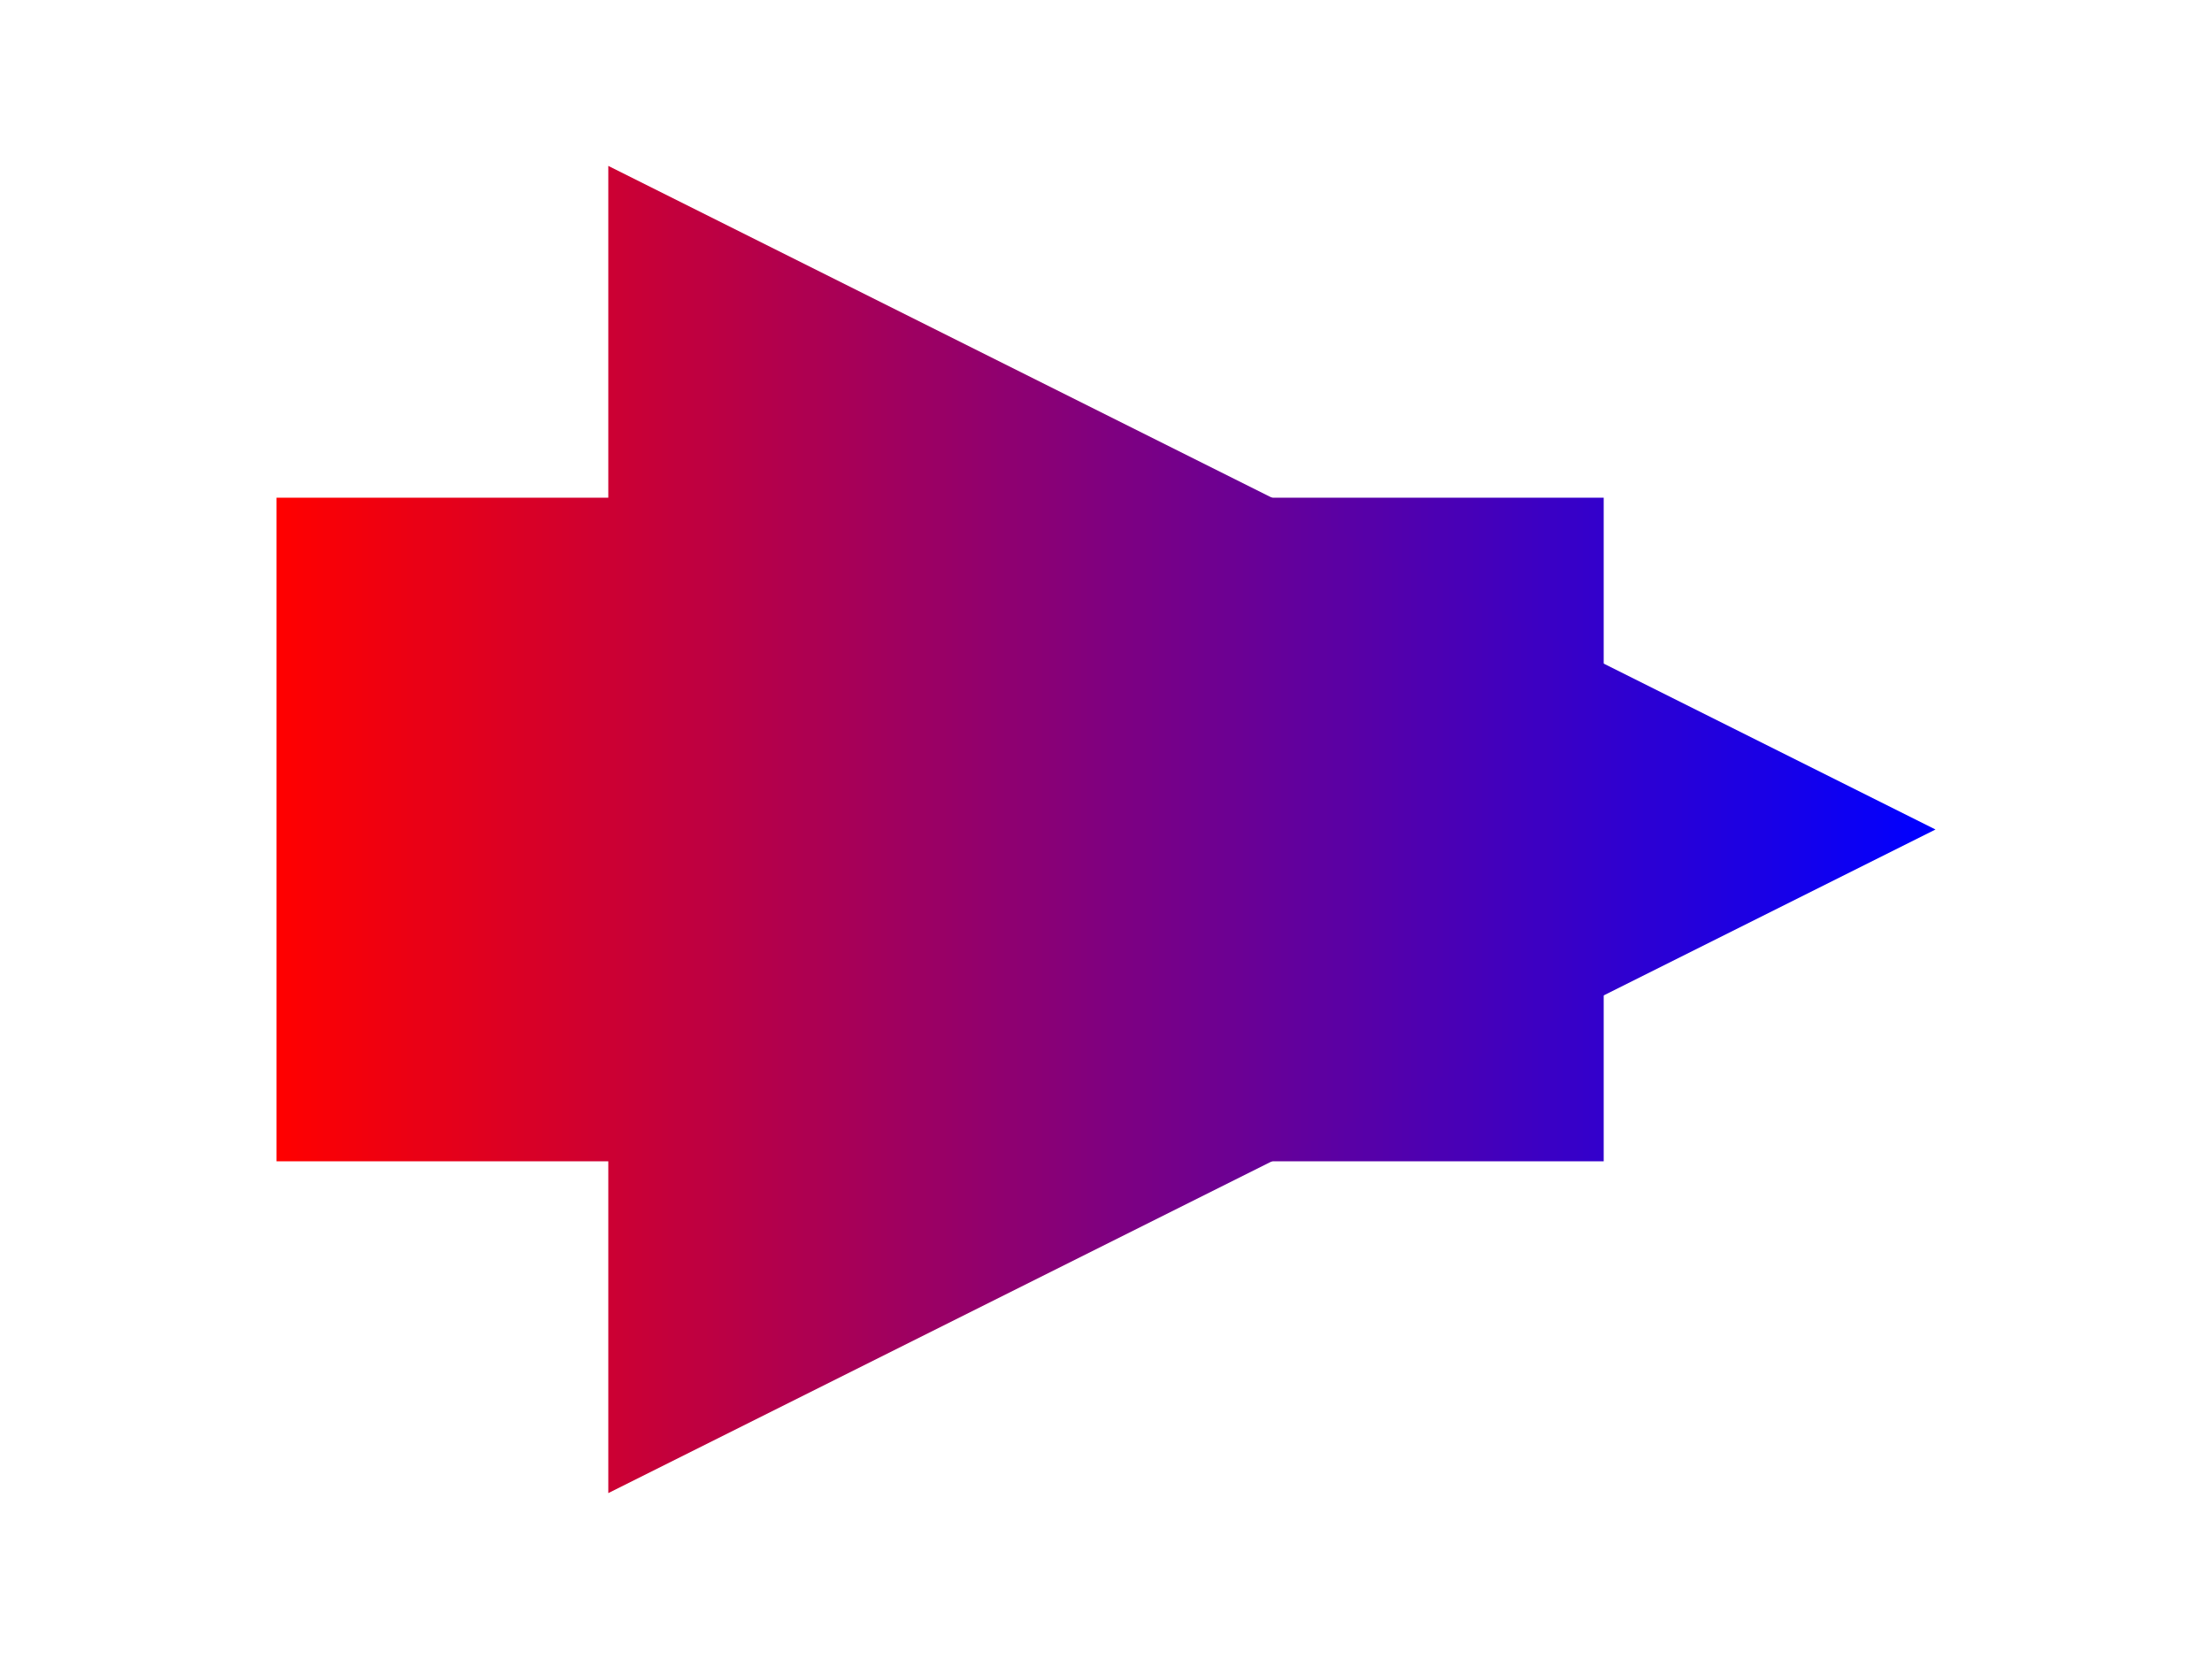
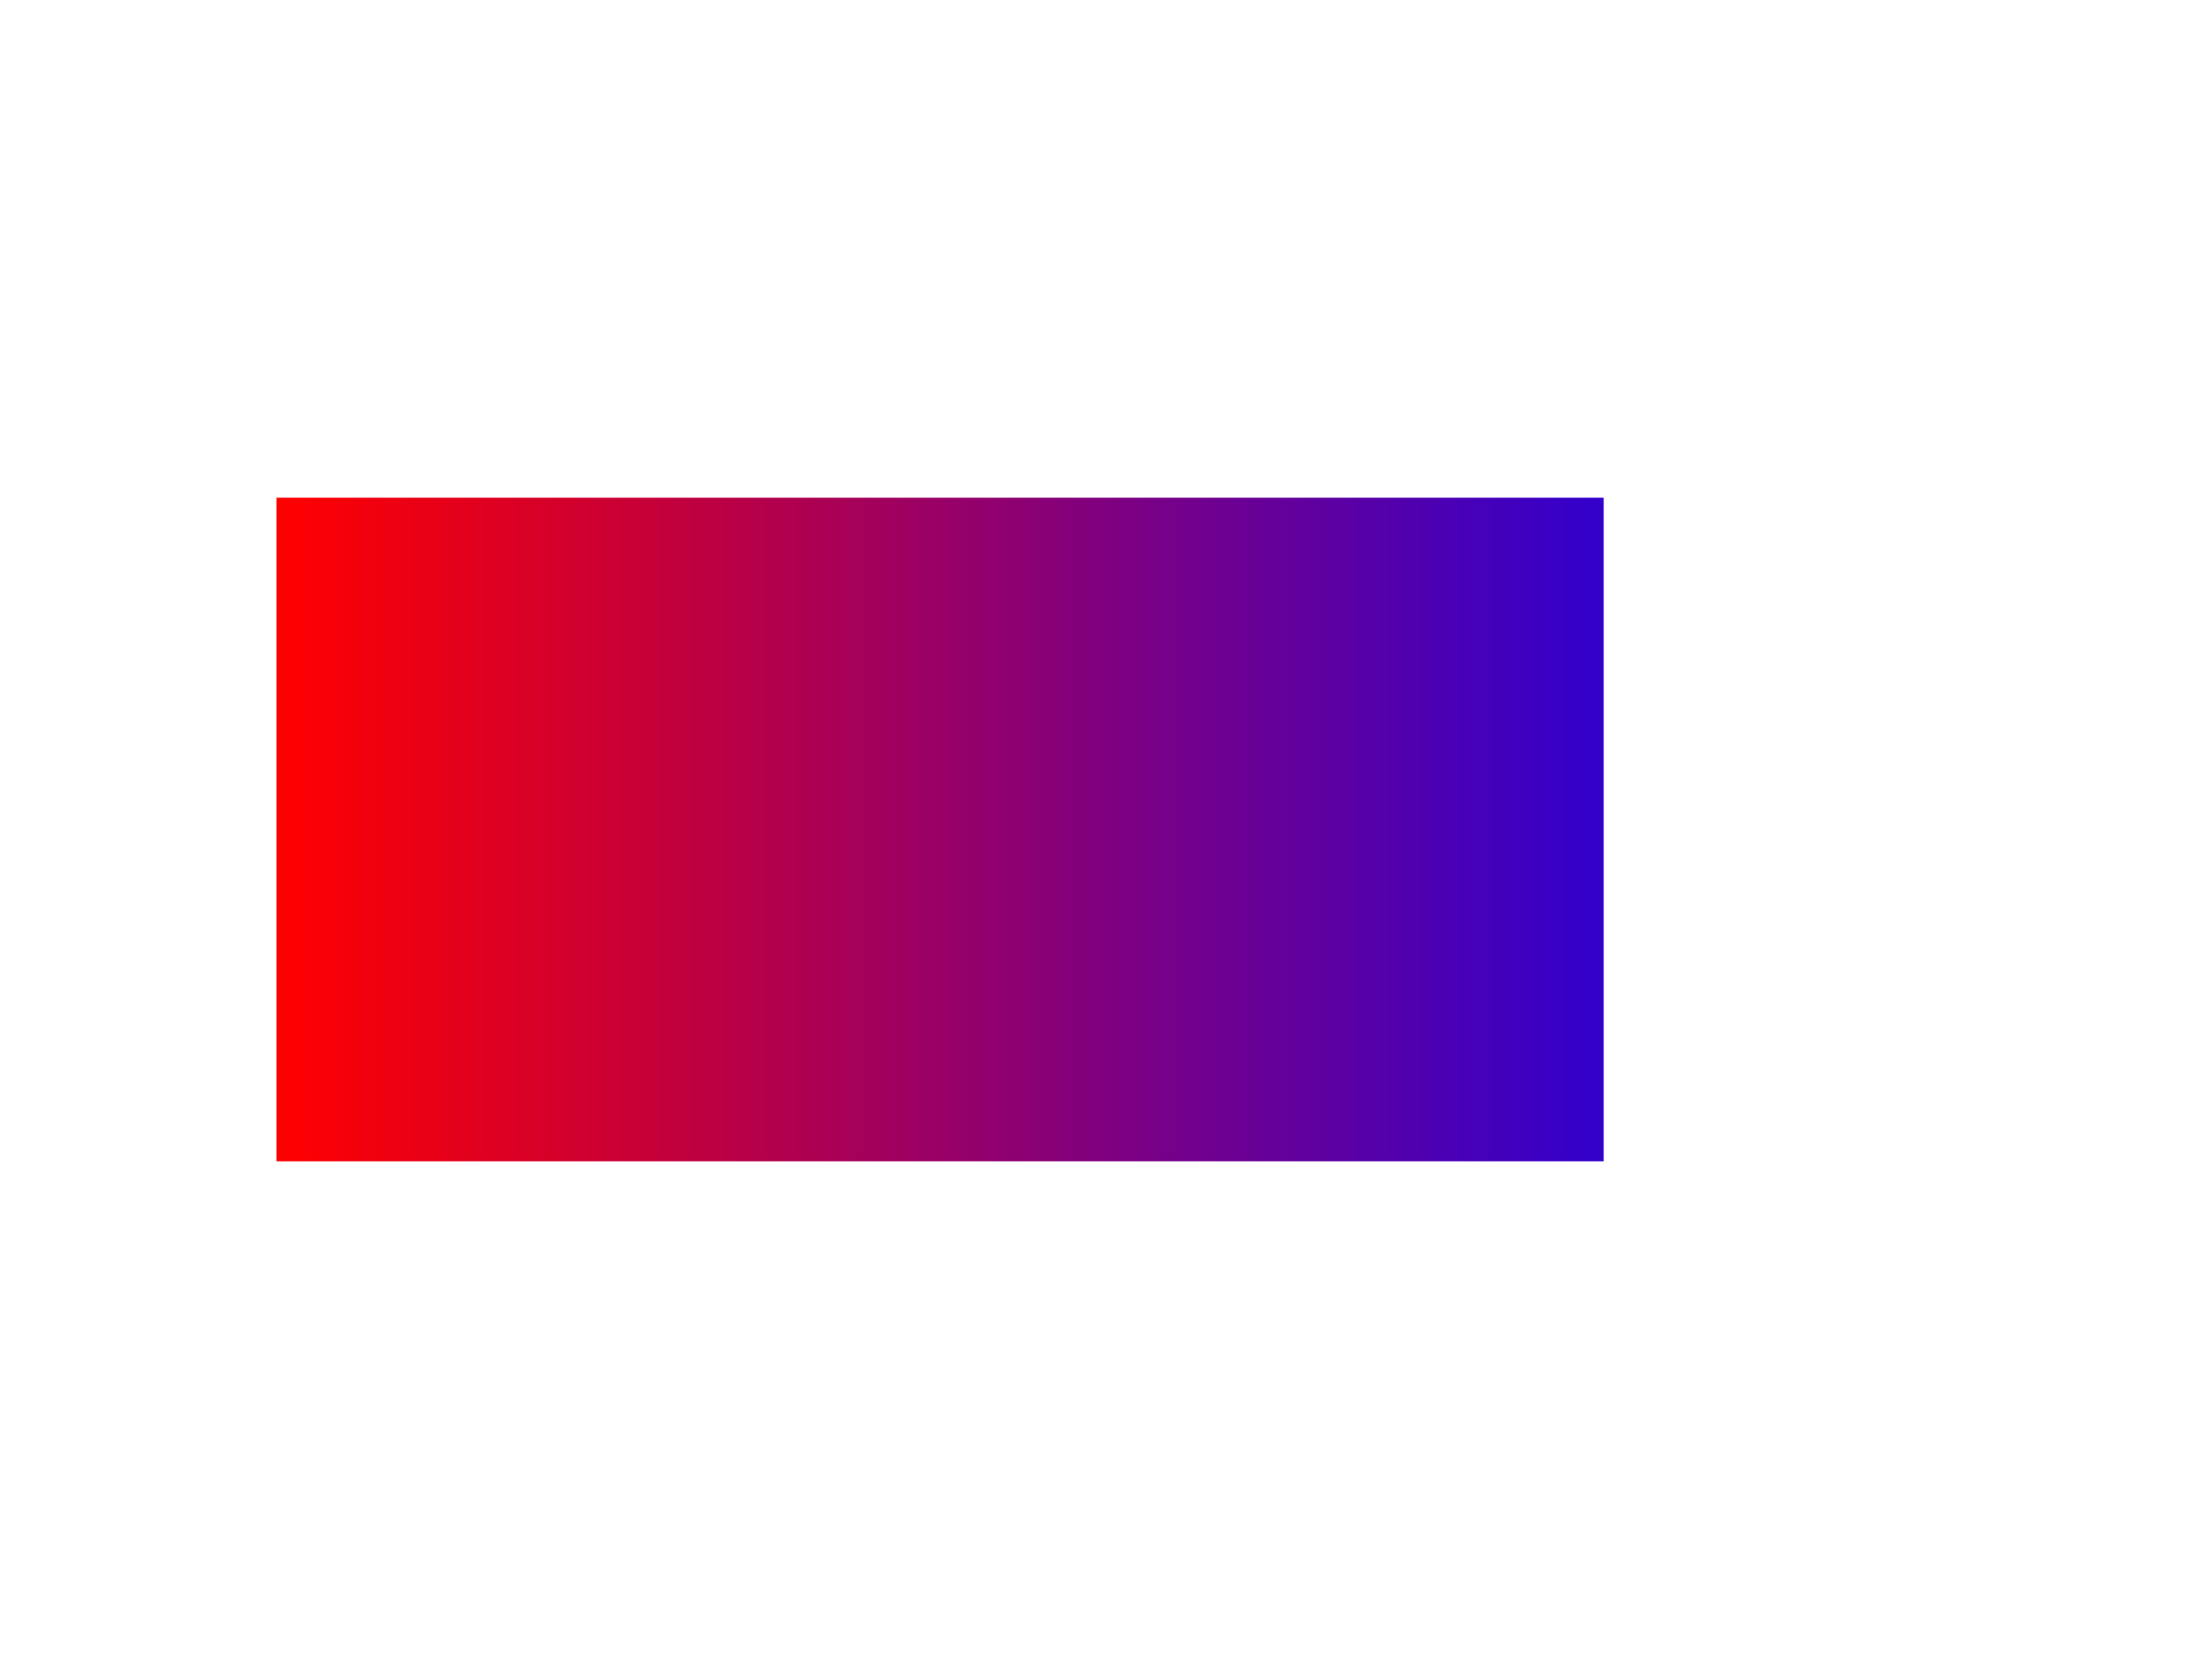
<svg xmlns="http://www.w3.org/2000/svg" xmlns:html="http://www.w3.org/1999/xhtml" id="svg-root" width="100%" height="100%" viewBox="0 0 400 300">
  <g id="testmeta">
    <title>Paint: 'context-fill' and 'context-stroke' in 'use' with transform</title>
    <html:link rel="author" title="Stefan Zager" href="mailto:szager@chromium.org" />
  </g>
  <defs>
    <linearGradient id="lg1" x2="125%">
      <stop offset="0" stop-color="red" />
      <stop offset="1" stop-color="blue" />
    </linearGradient>
    <linearGradient id="lg2" x1="-25%">
      <stop offset="0" stop-color="red" />
      <stop offset="1" stop-color="blue" />
    </linearGradient>
  </defs>
  <g id="test-reference">
    <rect x="50" y="90" width="240" height="120" fill="url(#lg1)" />
-     <path d="M 110 30 l 240 120 l -240 120 Z" fill="url(#lg2)" />
  </g>
</svg>